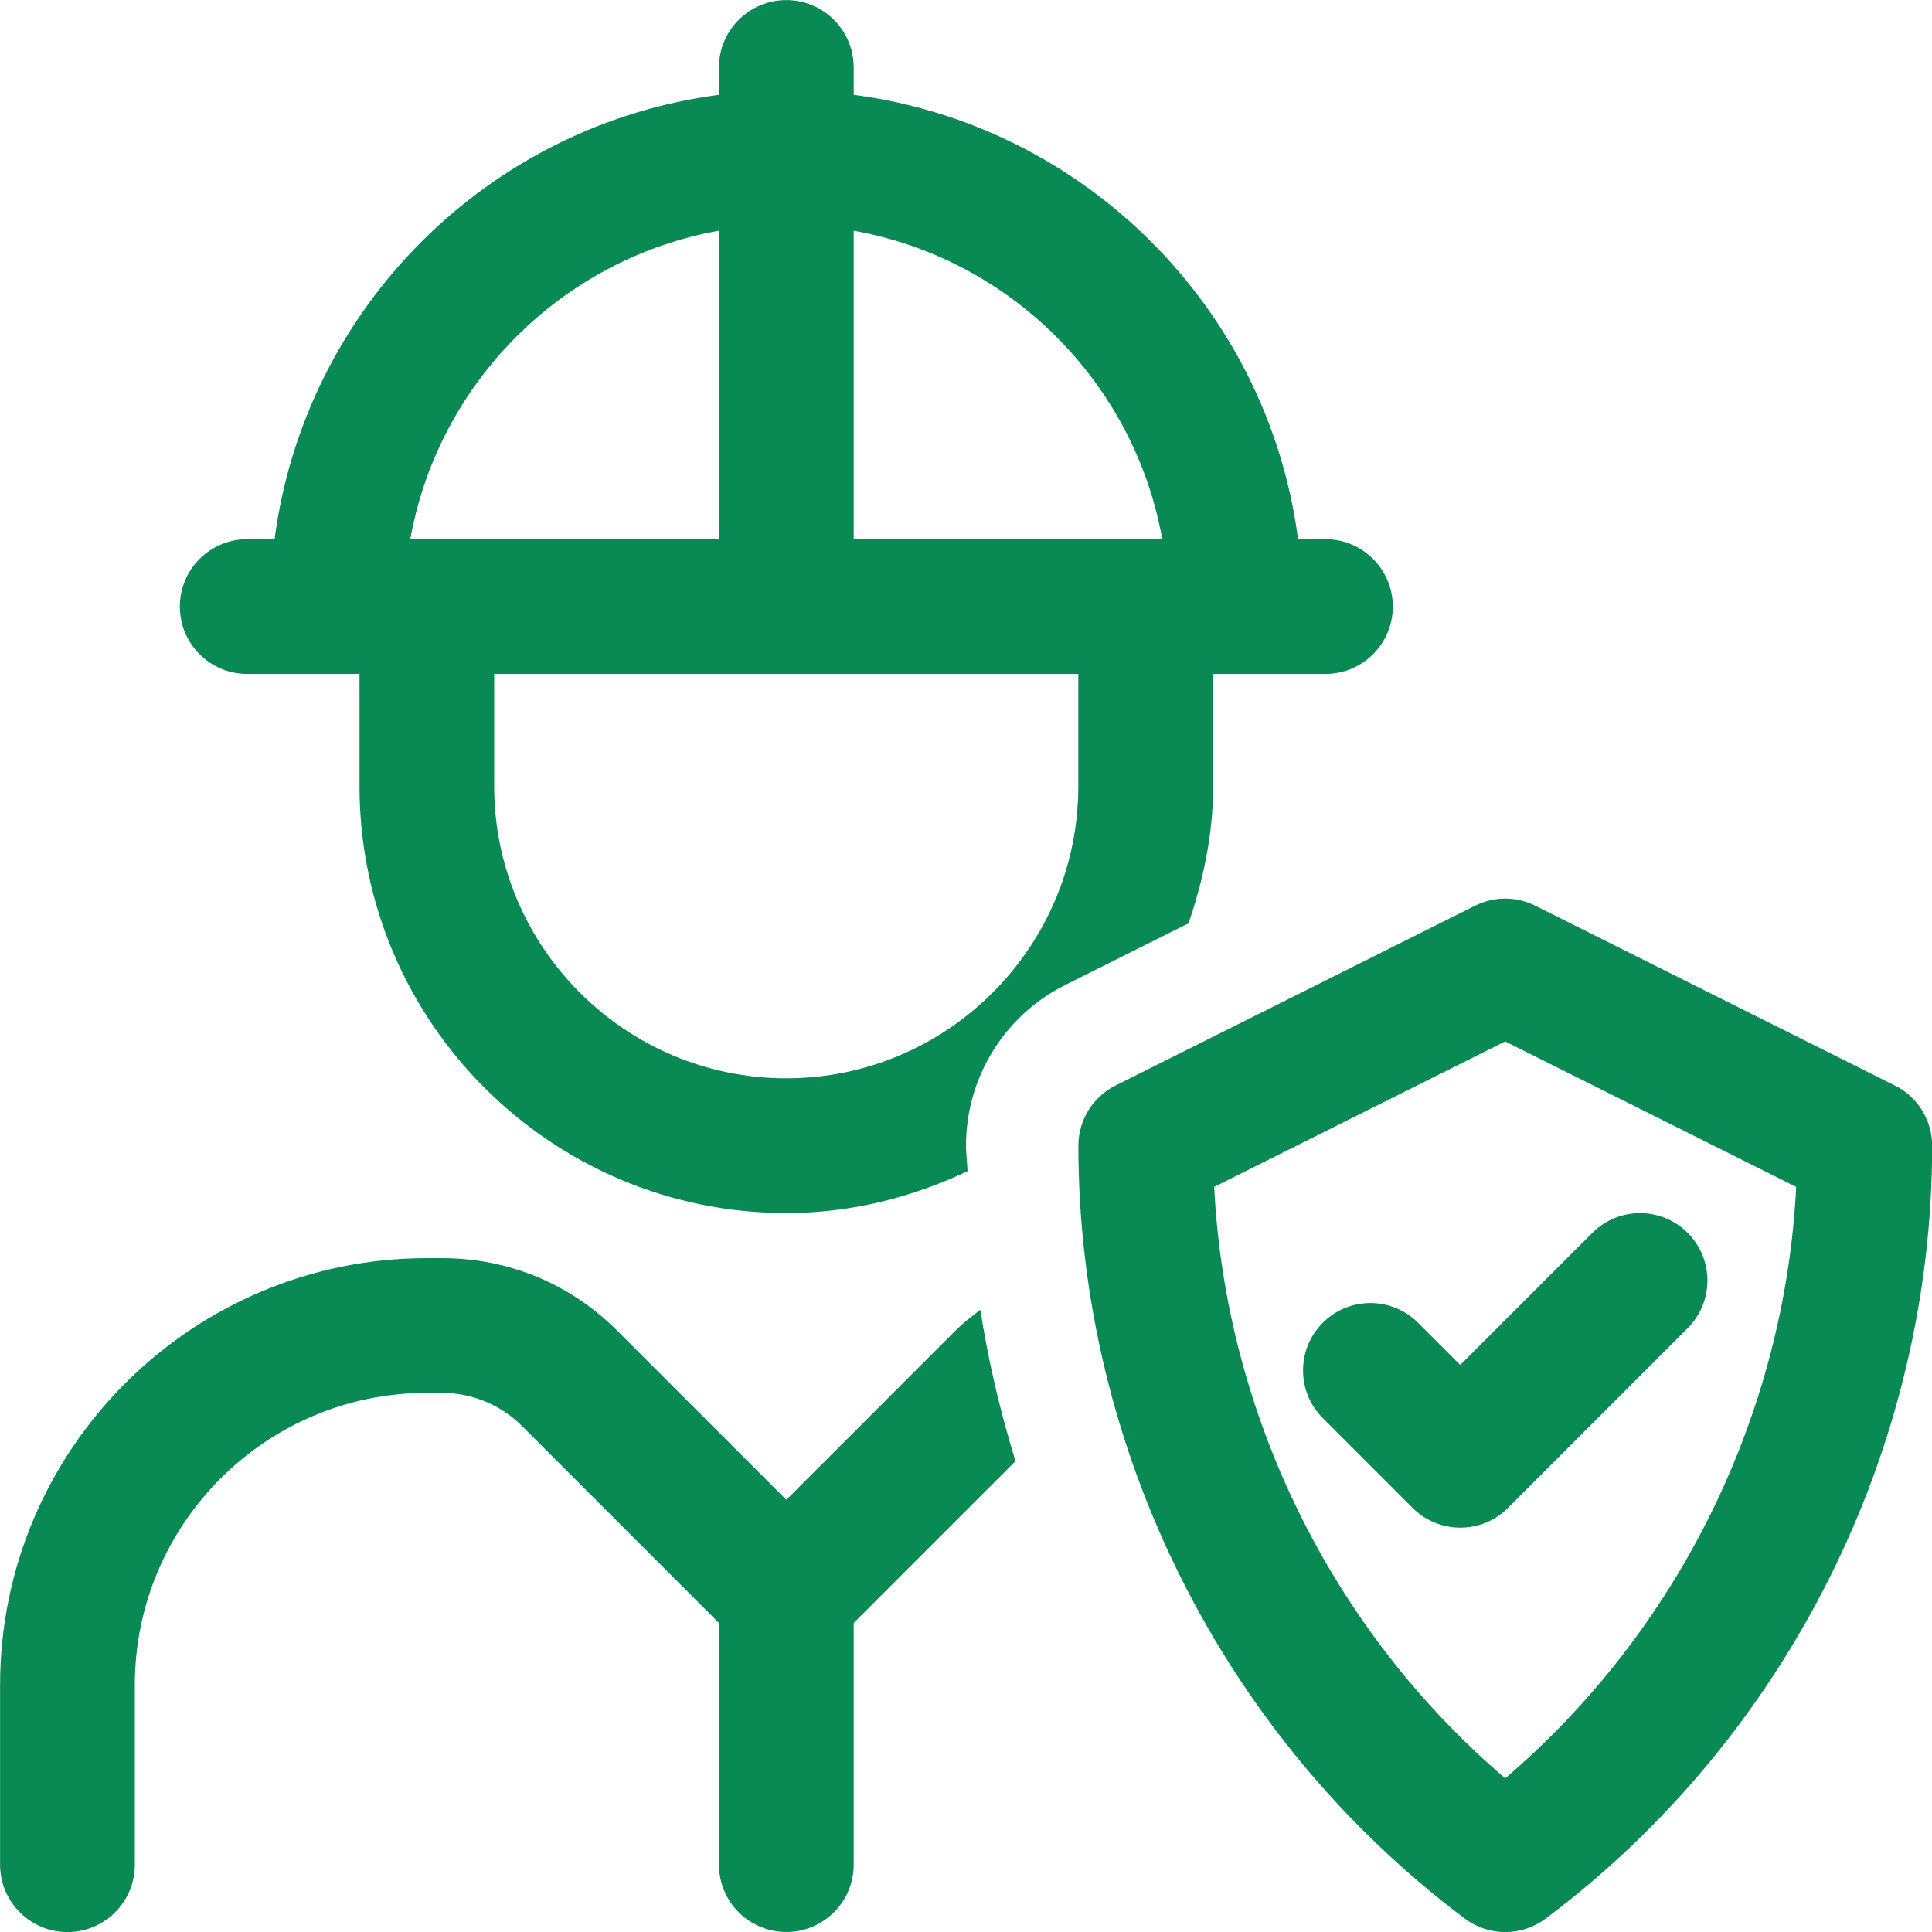
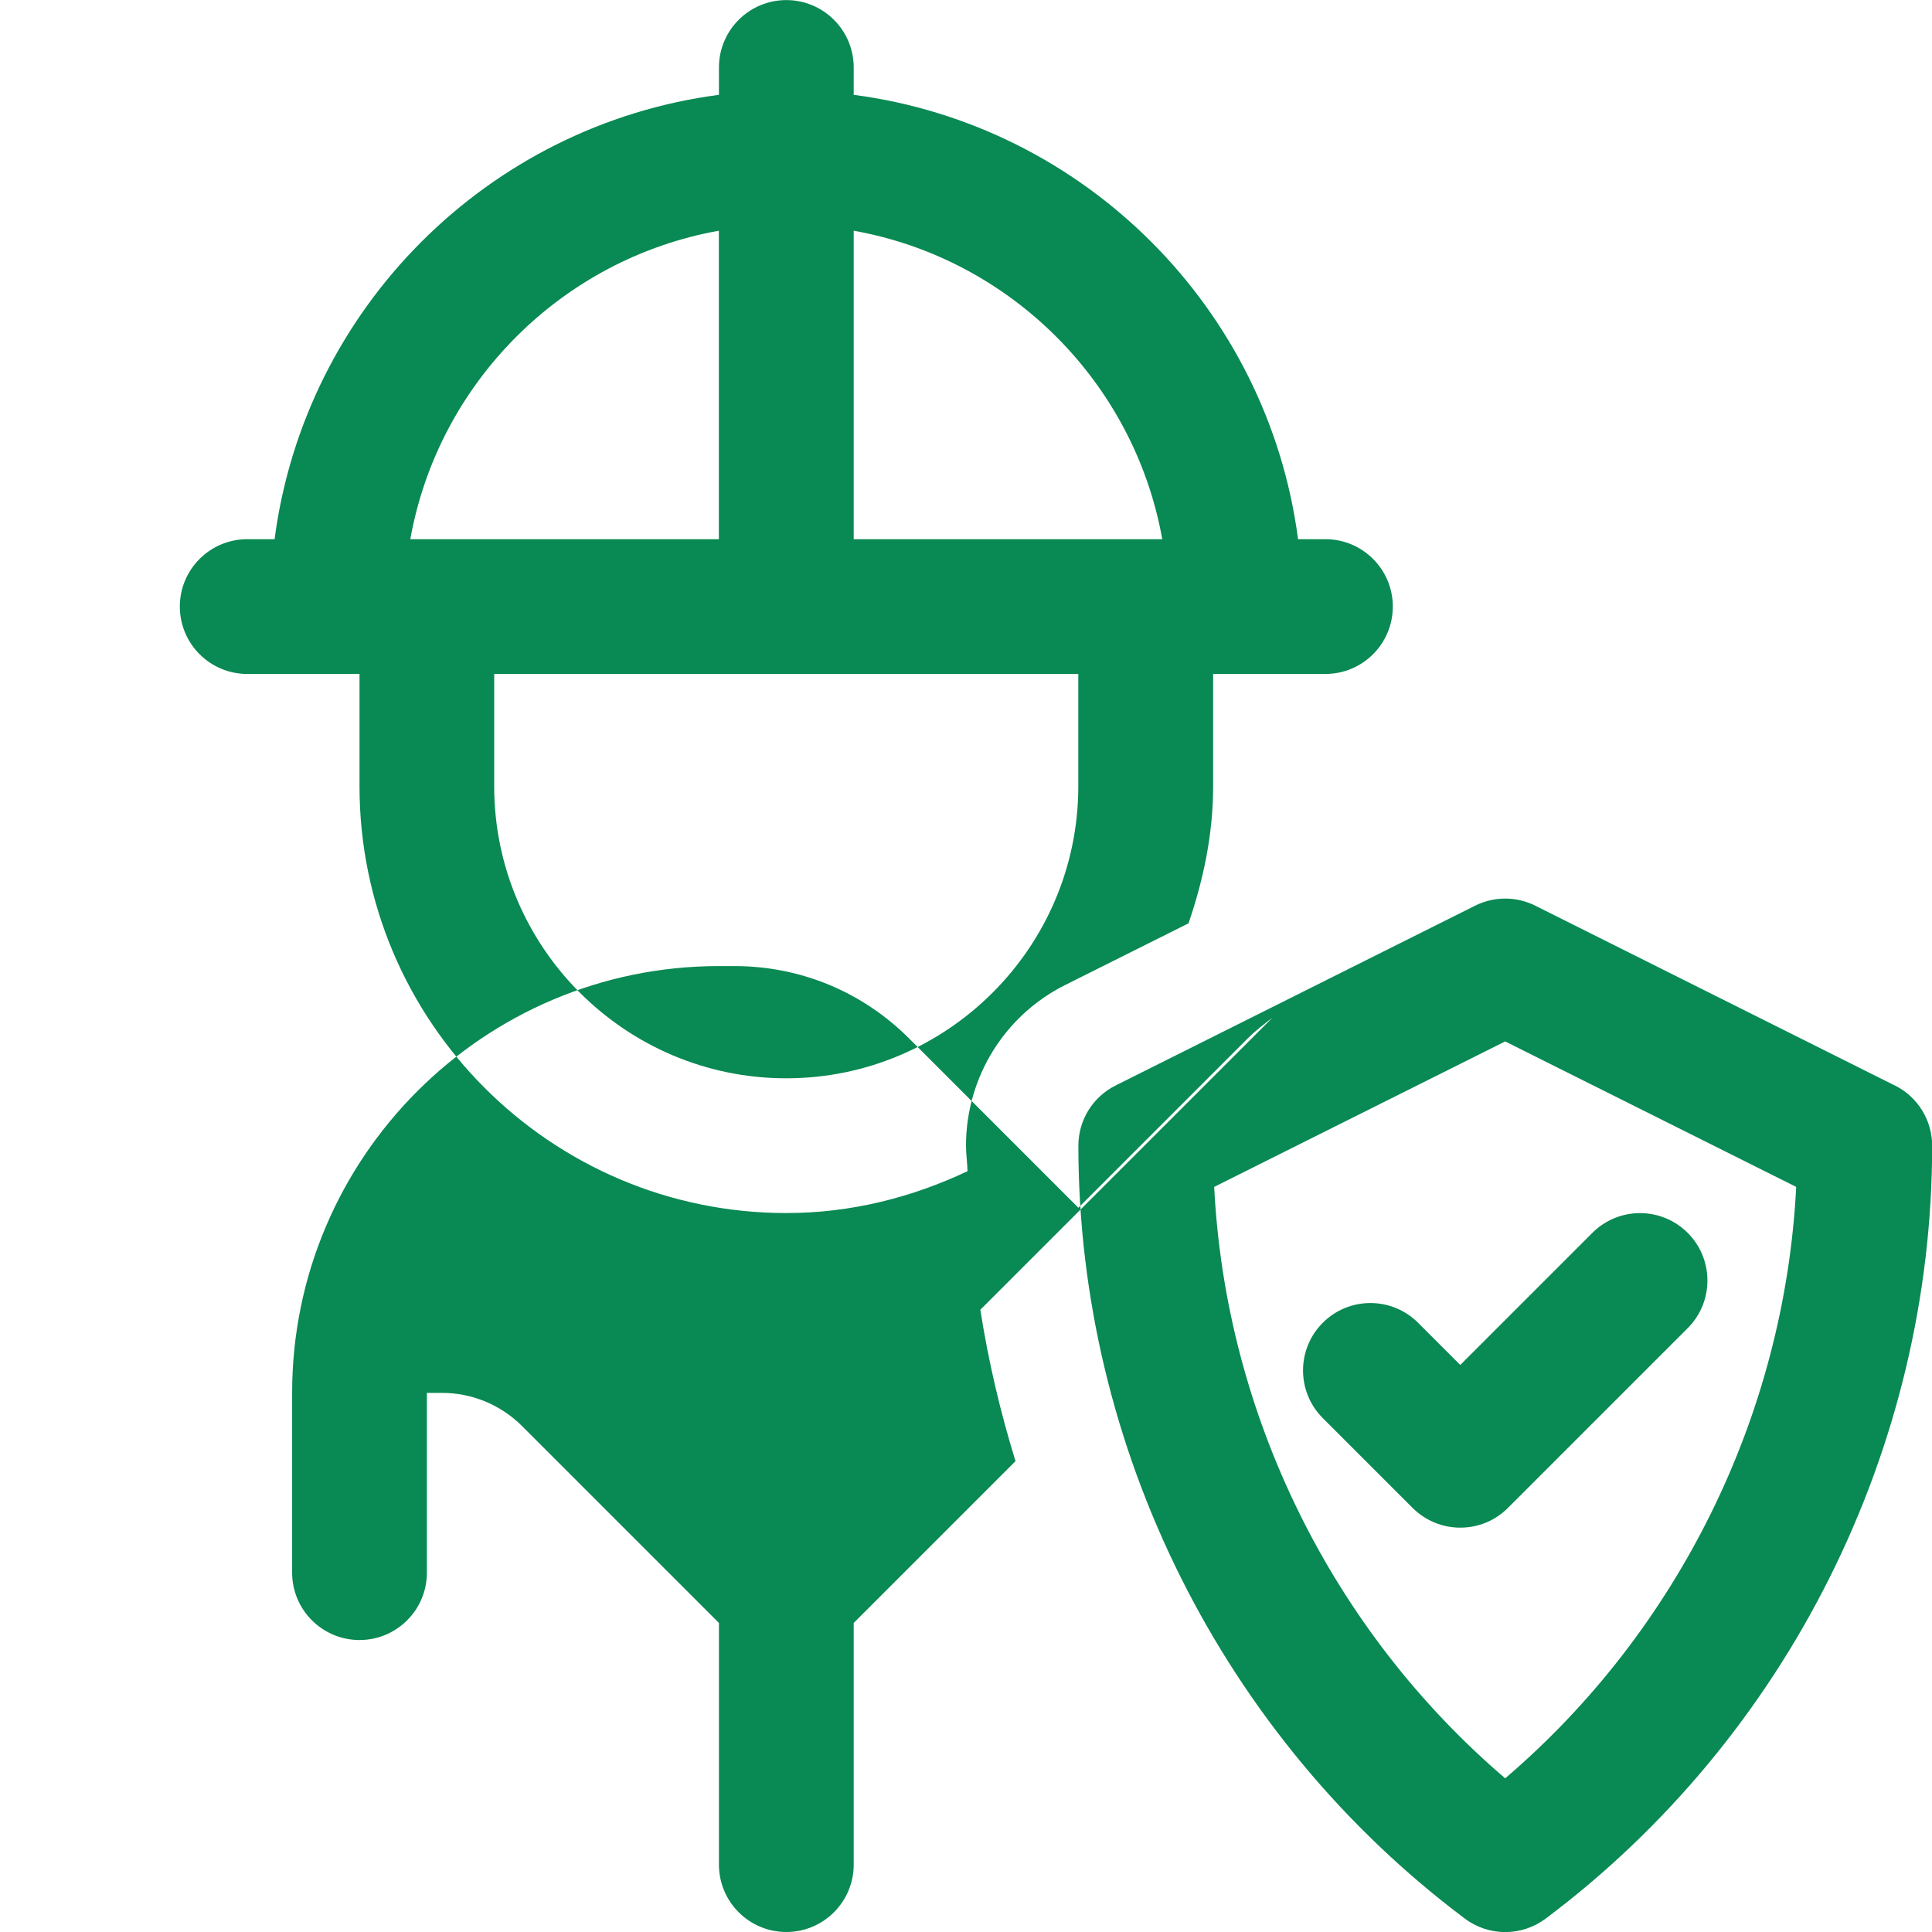
<svg xmlns="http://www.w3.org/2000/svg" id="b" viewBox="0 0 24 24">
  <defs>
    <style>.d{fill:#098953;}</style>
  </defs>
  <g id="c">
-     <path class="d" d="M23.537,13.484l-4.465-2.233c-.235-.118-.512-.118-.748,0l-4.465,2.233c-.285.142-.463.432-.463.749,0,3.757,1.794,7.345,4.8,9.6.149.112.326.168.503.168s.353-.056.503-.168c3.005-2.254,4.8-5.843,4.8-9.6,0-.317-.179-.607-.463-.749ZM18.698,22.091c-2.153-1.84-3.472-4.517-3.615-7.347l3.615-1.807,3.615,1.807c-.143,2.83-1.462,5.507-3.615,7.347ZM18.14,16.956l1.641-1.641c.327-.327.857-.327,1.184,0s.327.857,0,1.184l-2.233,2.233c-.164.164-.377.245-.592.245s-.428-.082-.592-.245l-1.116-1.116c-.327-.327-.327-.857,0-1.184.327-.327.857-.327,1.184,0l.524.524h0ZM12.178,16.27c.1.639.247,1.266.437,1.881l-2.01,2.01v3.002c0,.462-.375.837-.837.837s-.837-.375-.837-.837v-3.002l-2.449-2.449c-.259-.259-.619-.409-.987-.409h-.192c-2,0-3.628,1.628-3.628,3.628v2.233c0,.462-.375.837-.837.837s-.837-.375-.837-.837v-2.233c0-2.924,2.379-5.302,5.302-5.302h.192c.82,0,1.59.319,2.17.899l2.103,2.103,2.103-2.103c.095-.095.201-.176.307-.257ZM15.07,9.767v-1.395h1.395c.462,0,.837-.375.837-.837s-.375-.837-.837-.837h-.34c-.376-2.87-2.651-5.144-5.52-5.52v-.34c0-.462-.375-.837-.837-.837s-.837.375-.837.837v.34c-2.87.376-5.144,2.651-5.52,5.52h-.34c-.462,0-.837.375-.837.837s.375.837.837.837h1.395v1.395c0,2.924,2.379,5.302,5.302,5.302.808,0,1.565-.196,2.251-.52-.003-.106-.019-.21-.019-.317,0-.846.477-1.619,1.234-1.997l1.53-.765c.184-.537.306-1.104.306-1.703h0ZM5.097,6.698c.348-1.946,1.887-3.484,3.833-3.832v3.832h-3.833ZM13.395,9.767c0,2-1.628,3.628-3.628,3.628s-3.628-1.628-3.628-3.628v-1.395h7.256v1.395ZM10.605,6.698v-3.832c1.946.348,3.485,1.885,3.833,3.832h-3.833Z" />
+     <path class="d" d="M23.537,13.484l-4.465-2.233c-.235-.118-.512-.118-.748,0l-4.465,2.233c-.285.142-.463.432-.463.749,0,3.757,1.794,7.345,4.8,9.6.149.112.326.168.503.168s.353-.056.503-.168c3.005-2.254,4.8-5.843,4.8-9.6,0-.317-.179-.607-.463-.749ZM18.698,22.091c-2.153-1.84-3.472-4.517-3.615-7.347l3.615-1.807,3.615,1.807c-.143,2.83-1.462,5.507-3.615,7.347ZM18.14,16.956l1.641-1.641c.327-.327.857-.327,1.184,0s.327.857,0,1.184l-2.233,2.233c-.164.164-.377.245-.592.245s-.428-.082-.592-.245l-1.116-1.116c-.327-.327-.327-.857,0-1.184.327-.327.857-.327,1.184,0l.524.524h0ZM12.178,16.27c.1.639.247,1.266.437,1.881l-2.01,2.01v3.002c0,.462-.375.837-.837.837s-.837-.375-.837-.837v-3.002l-2.449-2.449c-.259-.259-.619-.409-.987-.409h-.192v2.233c0,.462-.375.837-.837.837s-.837-.375-.837-.837v-2.233c0-2.924,2.379-5.302,5.302-5.302h.192c.82,0,1.59.319,2.17.899l2.103,2.103,2.103-2.103c.095-.095.201-.176.307-.257ZM15.07,9.767v-1.395h1.395c.462,0,.837-.375.837-.837s-.375-.837-.837-.837h-.34c-.376-2.87-2.651-5.144-5.52-5.52v-.34c0-.462-.375-.837-.837-.837s-.837.375-.837.837v.34c-2.87.376-5.144,2.651-5.52,5.52h-.34c-.462,0-.837.375-.837.837s.375.837.837.837h1.395v1.395c0,2.924,2.379,5.302,5.302,5.302.808,0,1.565-.196,2.251-.52-.003-.106-.019-.21-.019-.317,0-.846.477-1.619,1.234-1.997l1.53-.765c.184-.537.306-1.104.306-1.703h0ZM5.097,6.698c.348-1.946,1.887-3.484,3.833-3.832v3.832h-3.833ZM13.395,9.767c0,2-1.628,3.628-3.628,3.628s-3.628-1.628-3.628-3.628v-1.395h7.256v1.395ZM10.605,6.698v-3.832c1.946.348,3.485,1.885,3.833,3.832h-3.833Z" />
  </g>
</svg>